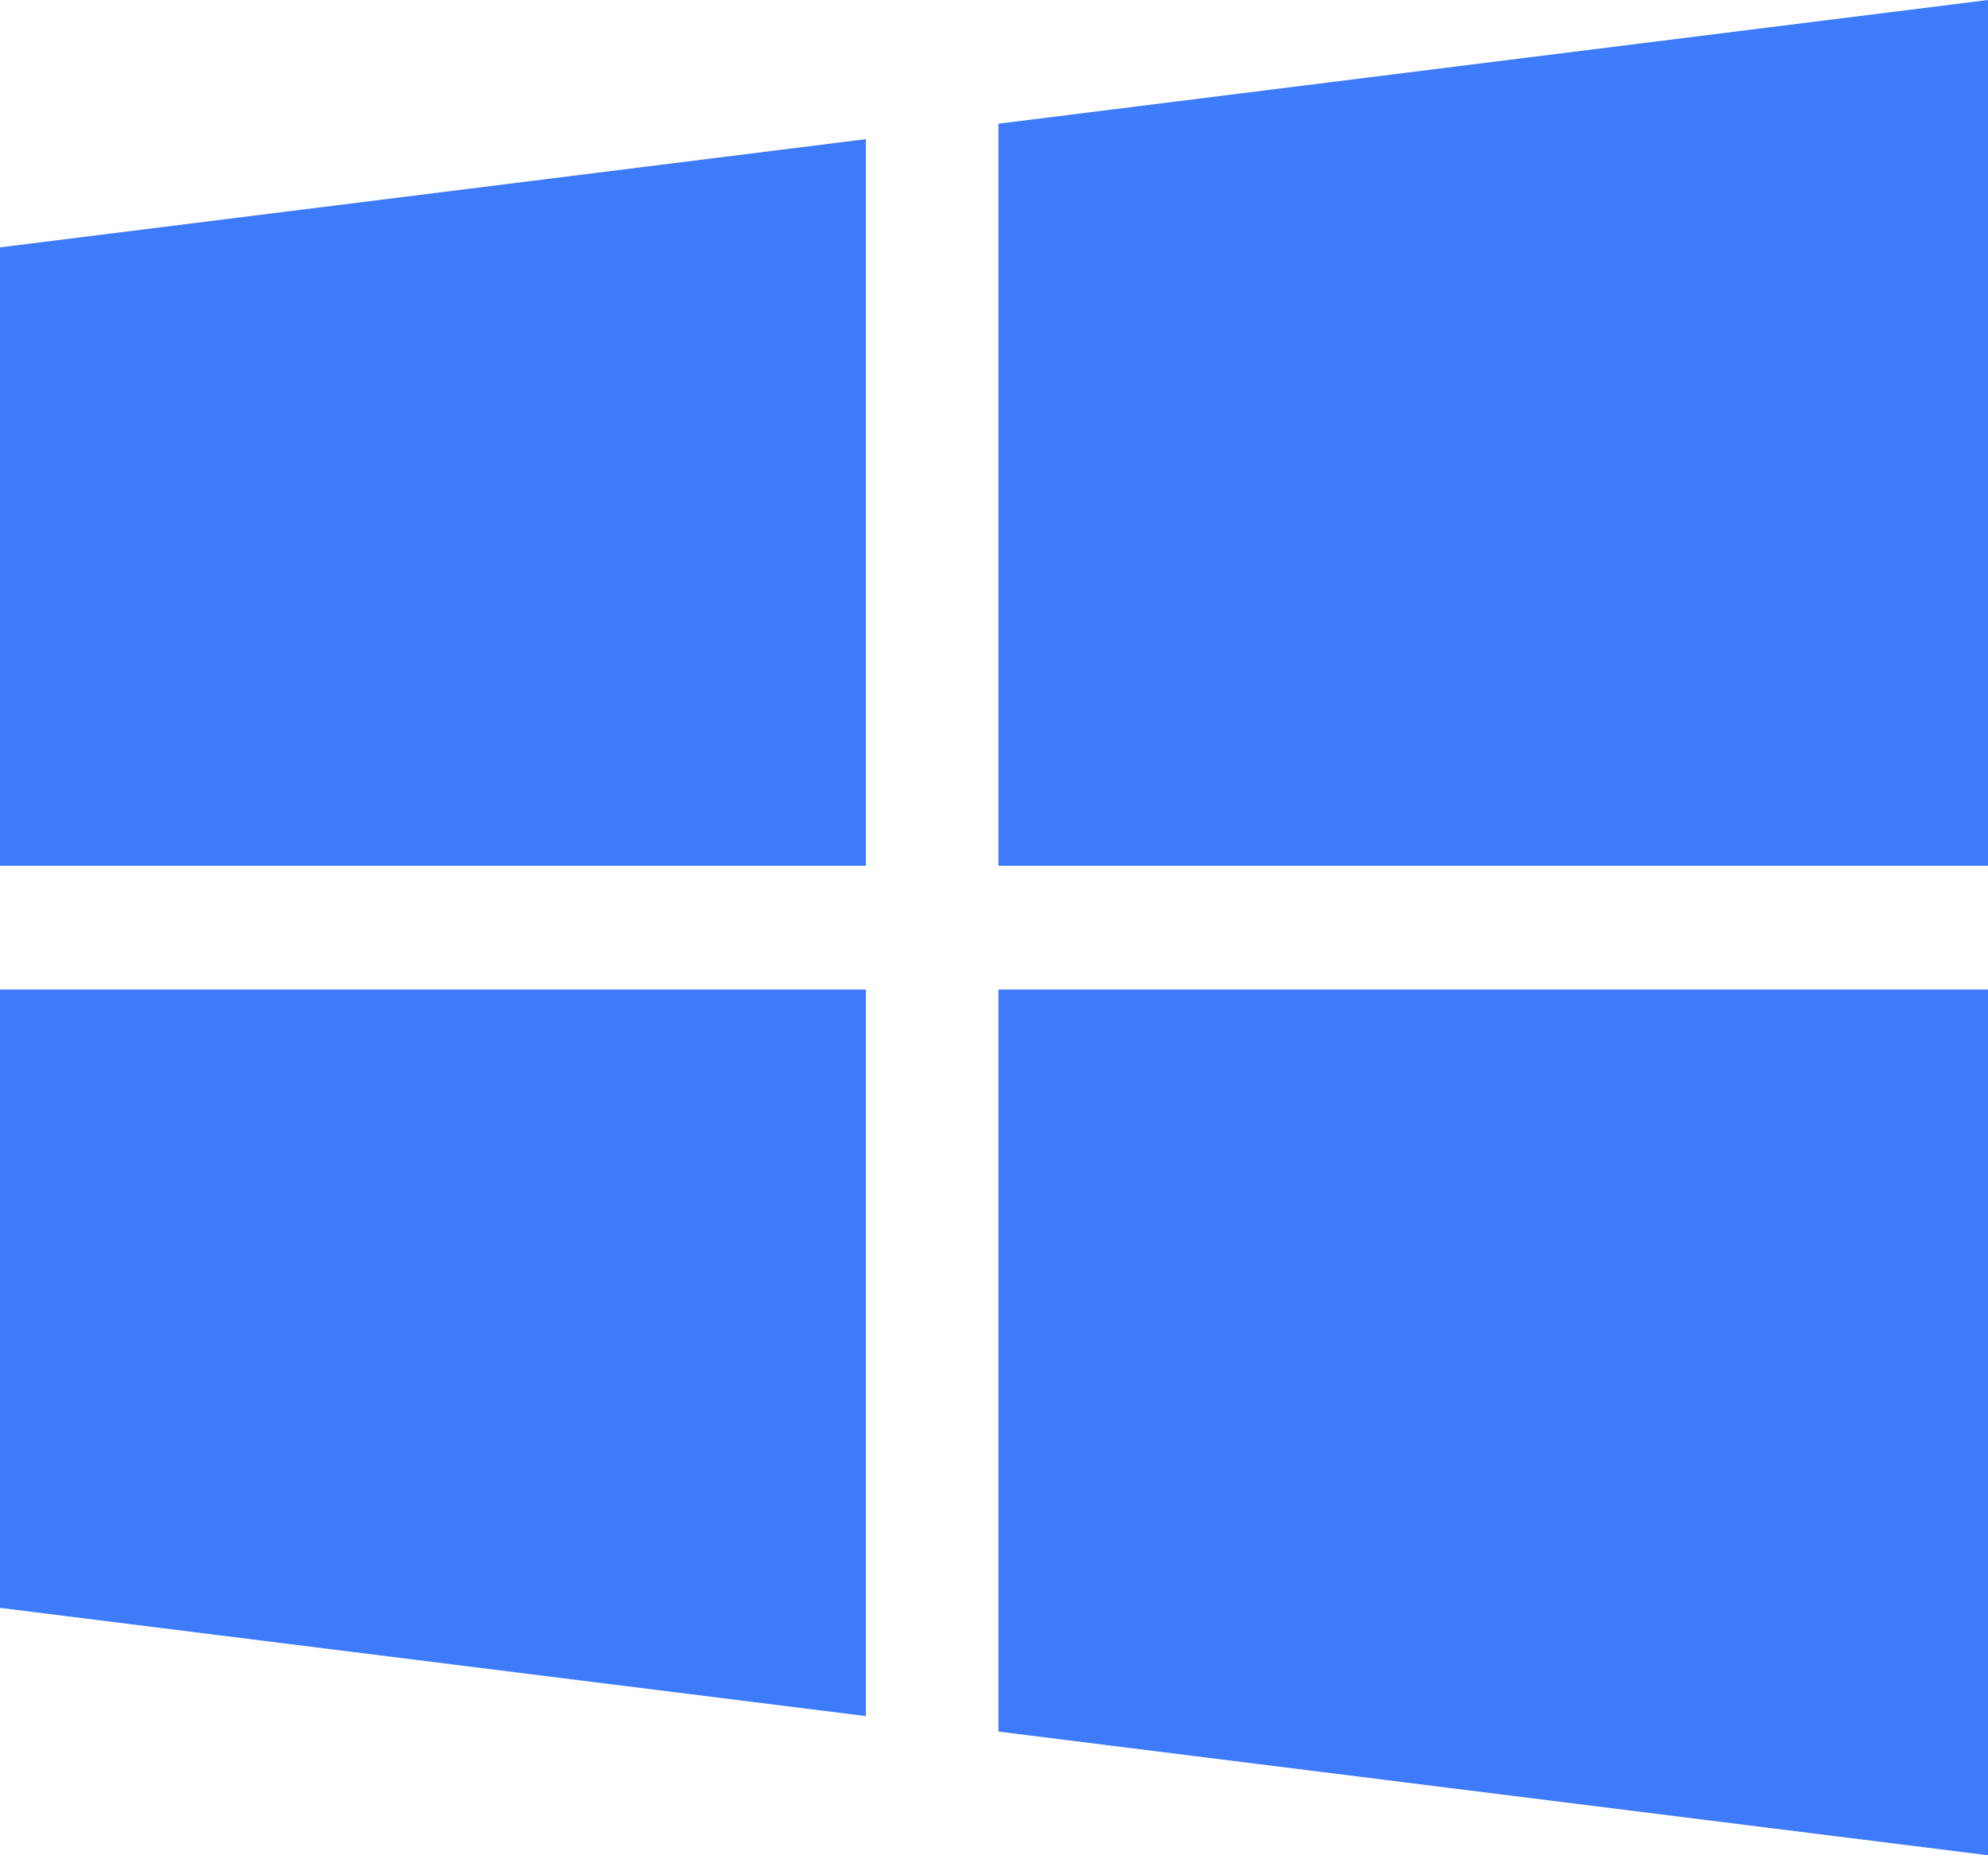
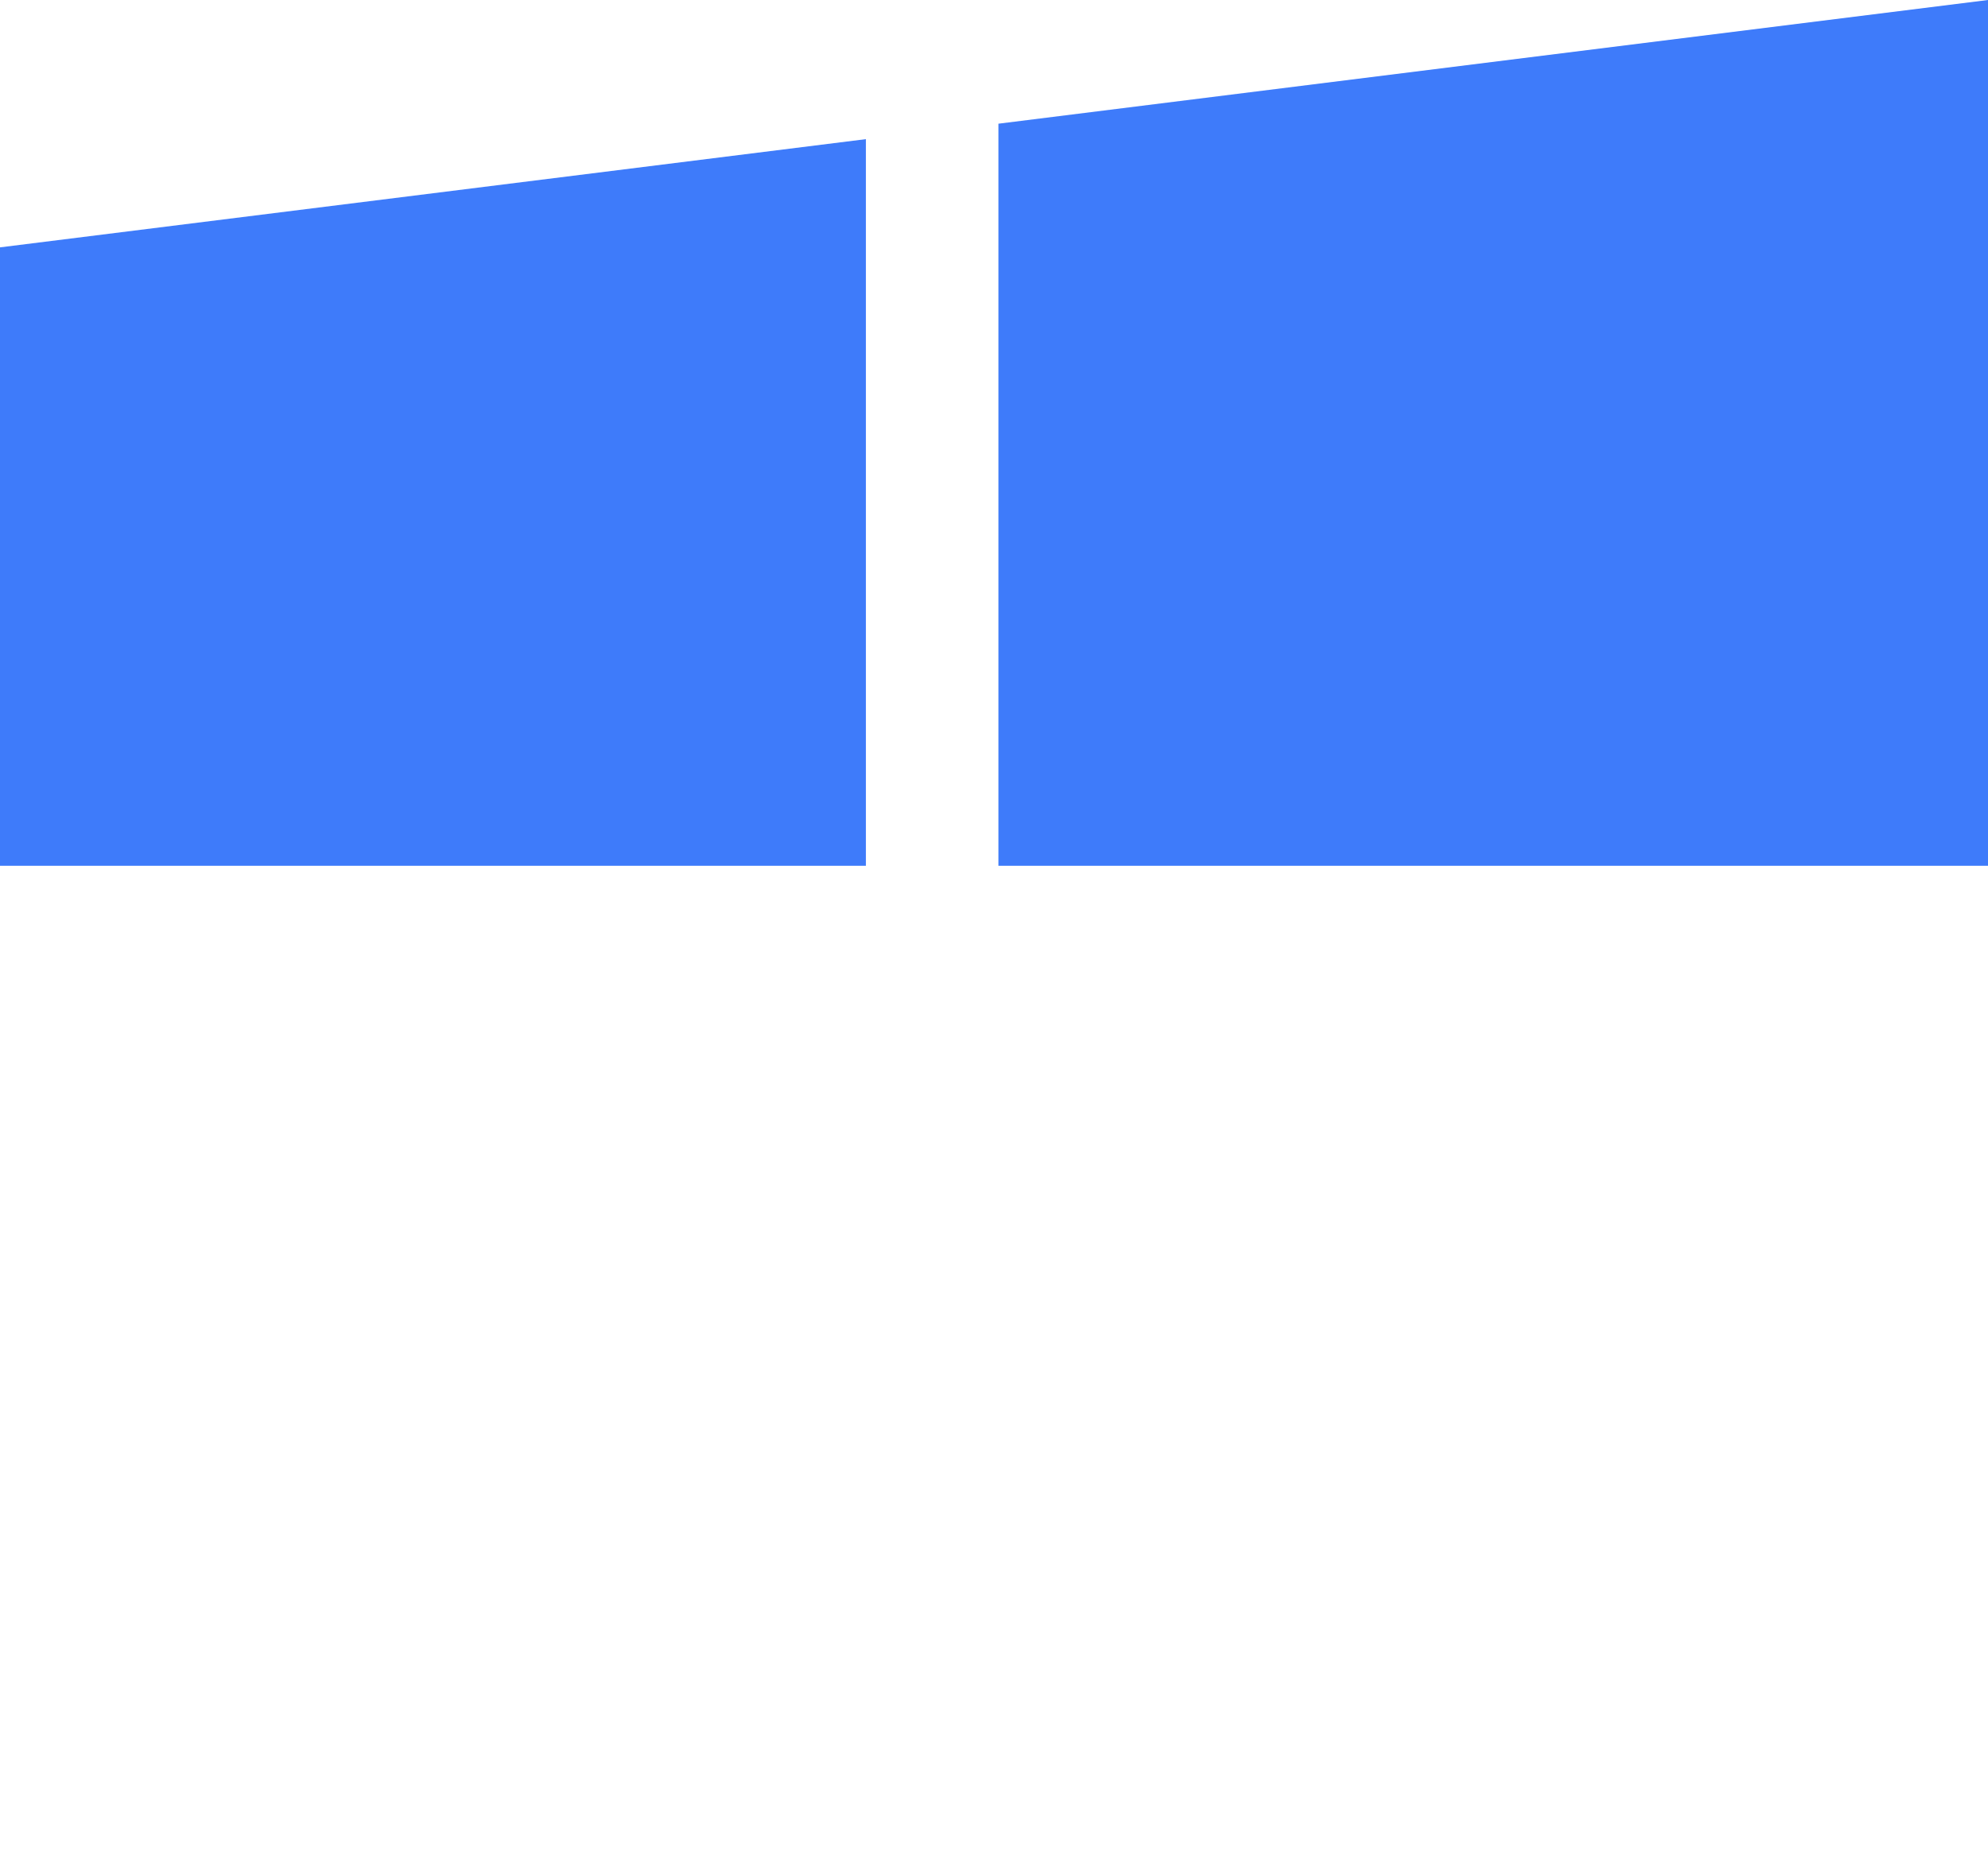
<svg xmlns="http://www.w3.org/2000/svg" width="75" height="70" viewBox="0 0 75 70">
  <g id="imgWindows" transform="translate(0 -16)">
    <g id="Group_117" data-name="Group 117" transform="translate(0 21.25)">
      <g id="Group_116" data-name="Group 116">
        <path id="Path_197" data-name="Path 197" d="M0,56.083V79.417H32.667V52Z" transform="translate(0 -52)" fill="#3e7bfa" />
      </g>
    </g>
    <g id="Group_119" data-name="Group 119" transform="translate(37.667 16)">
      <g id="Group_118" data-name="Group 118" transform="translate(0 0)">
        <path id="Path_198" data-name="Path 198" d="M256,20.667v28h37.333V16Z" transform="translate(-256 -16)" fill="#3e7bfa" />
      </g>
    </g>
    <g id="Group_121" data-name="Group 121" transform="translate(37.667 53.333)">
      <g id="Group_120" data-name="Group 120">
-         <path id="Path_199" data-name="Path 199" d="M256,272v28l37.333,4.667V272Z" transform="translate(-256 -272)" fill="#3e7bfa" />
-       </g>
+         </g>
    </g>
    <g id="Group_123" data-name="Group 123" transform="translate(0 53.333)">
      <g id="Group_122" data-name="Group 122">
-         <path id="Path_200" data-name="Path 200" d="M0,272v23.333l32.667,4.083V272Z" transform="translate(0 -272)" fill="#3e7bfa" />
-       </g>
+         </g>
    </g>
  </g>
</svg>